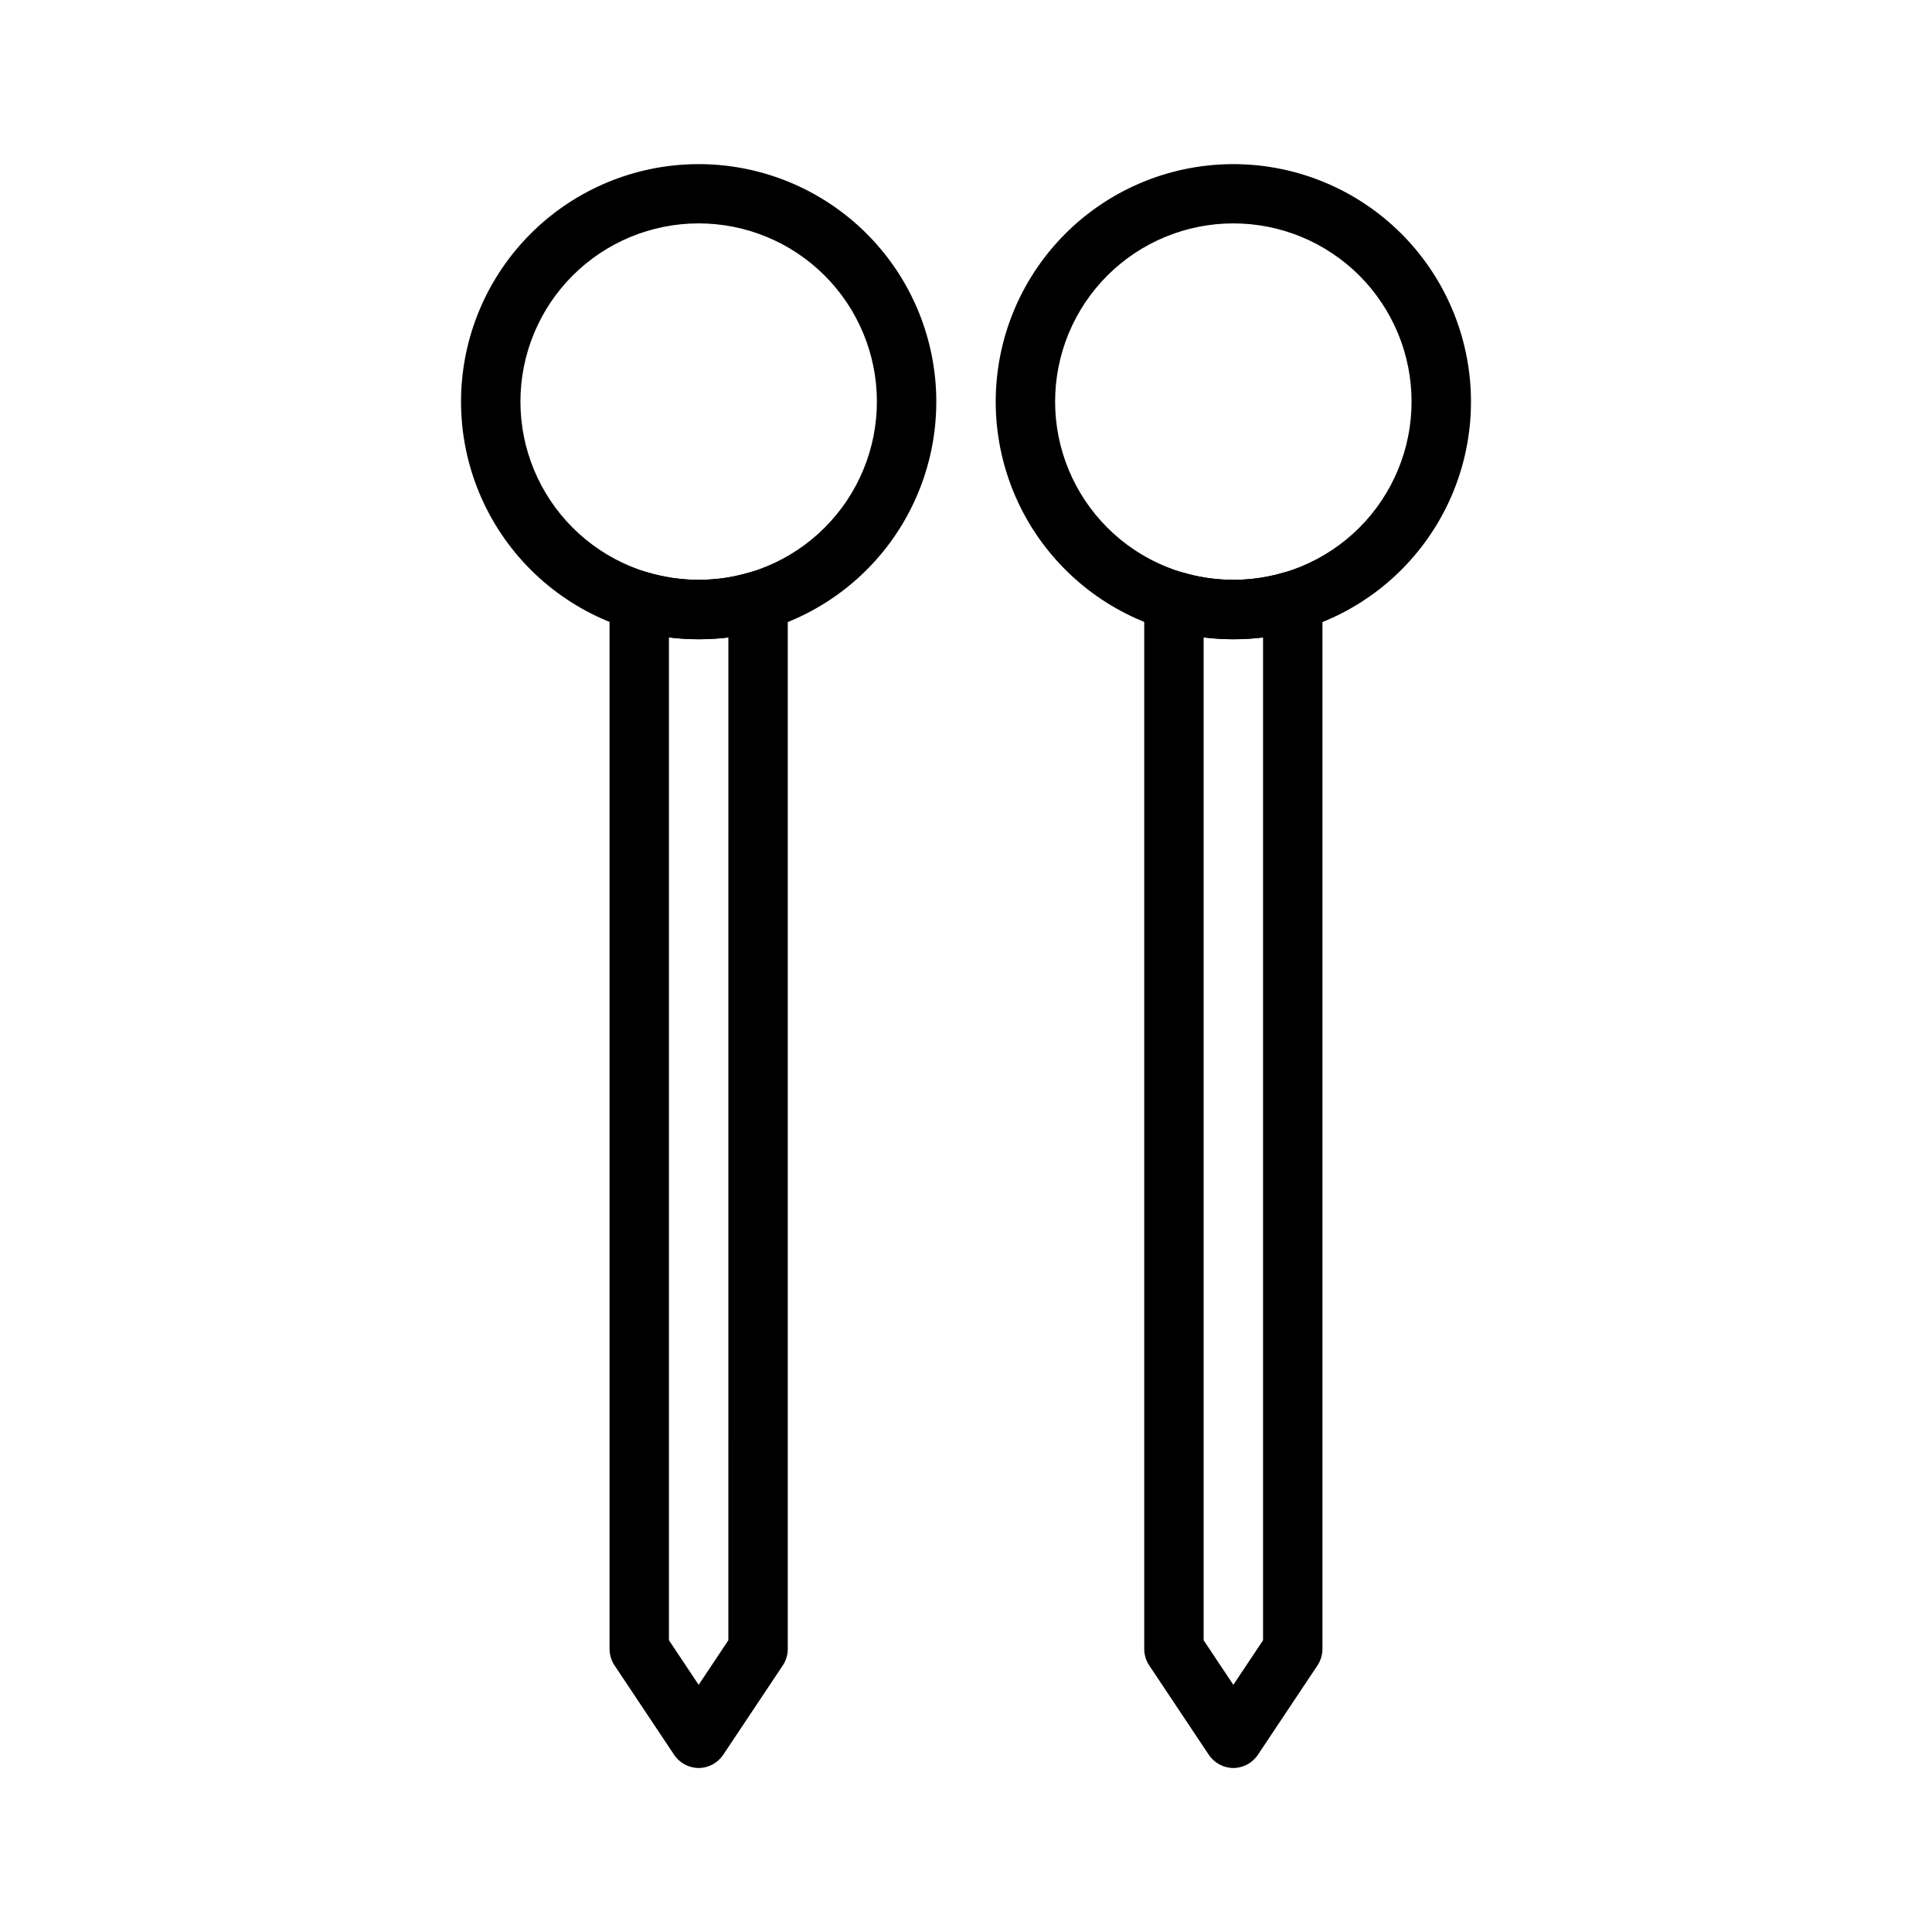
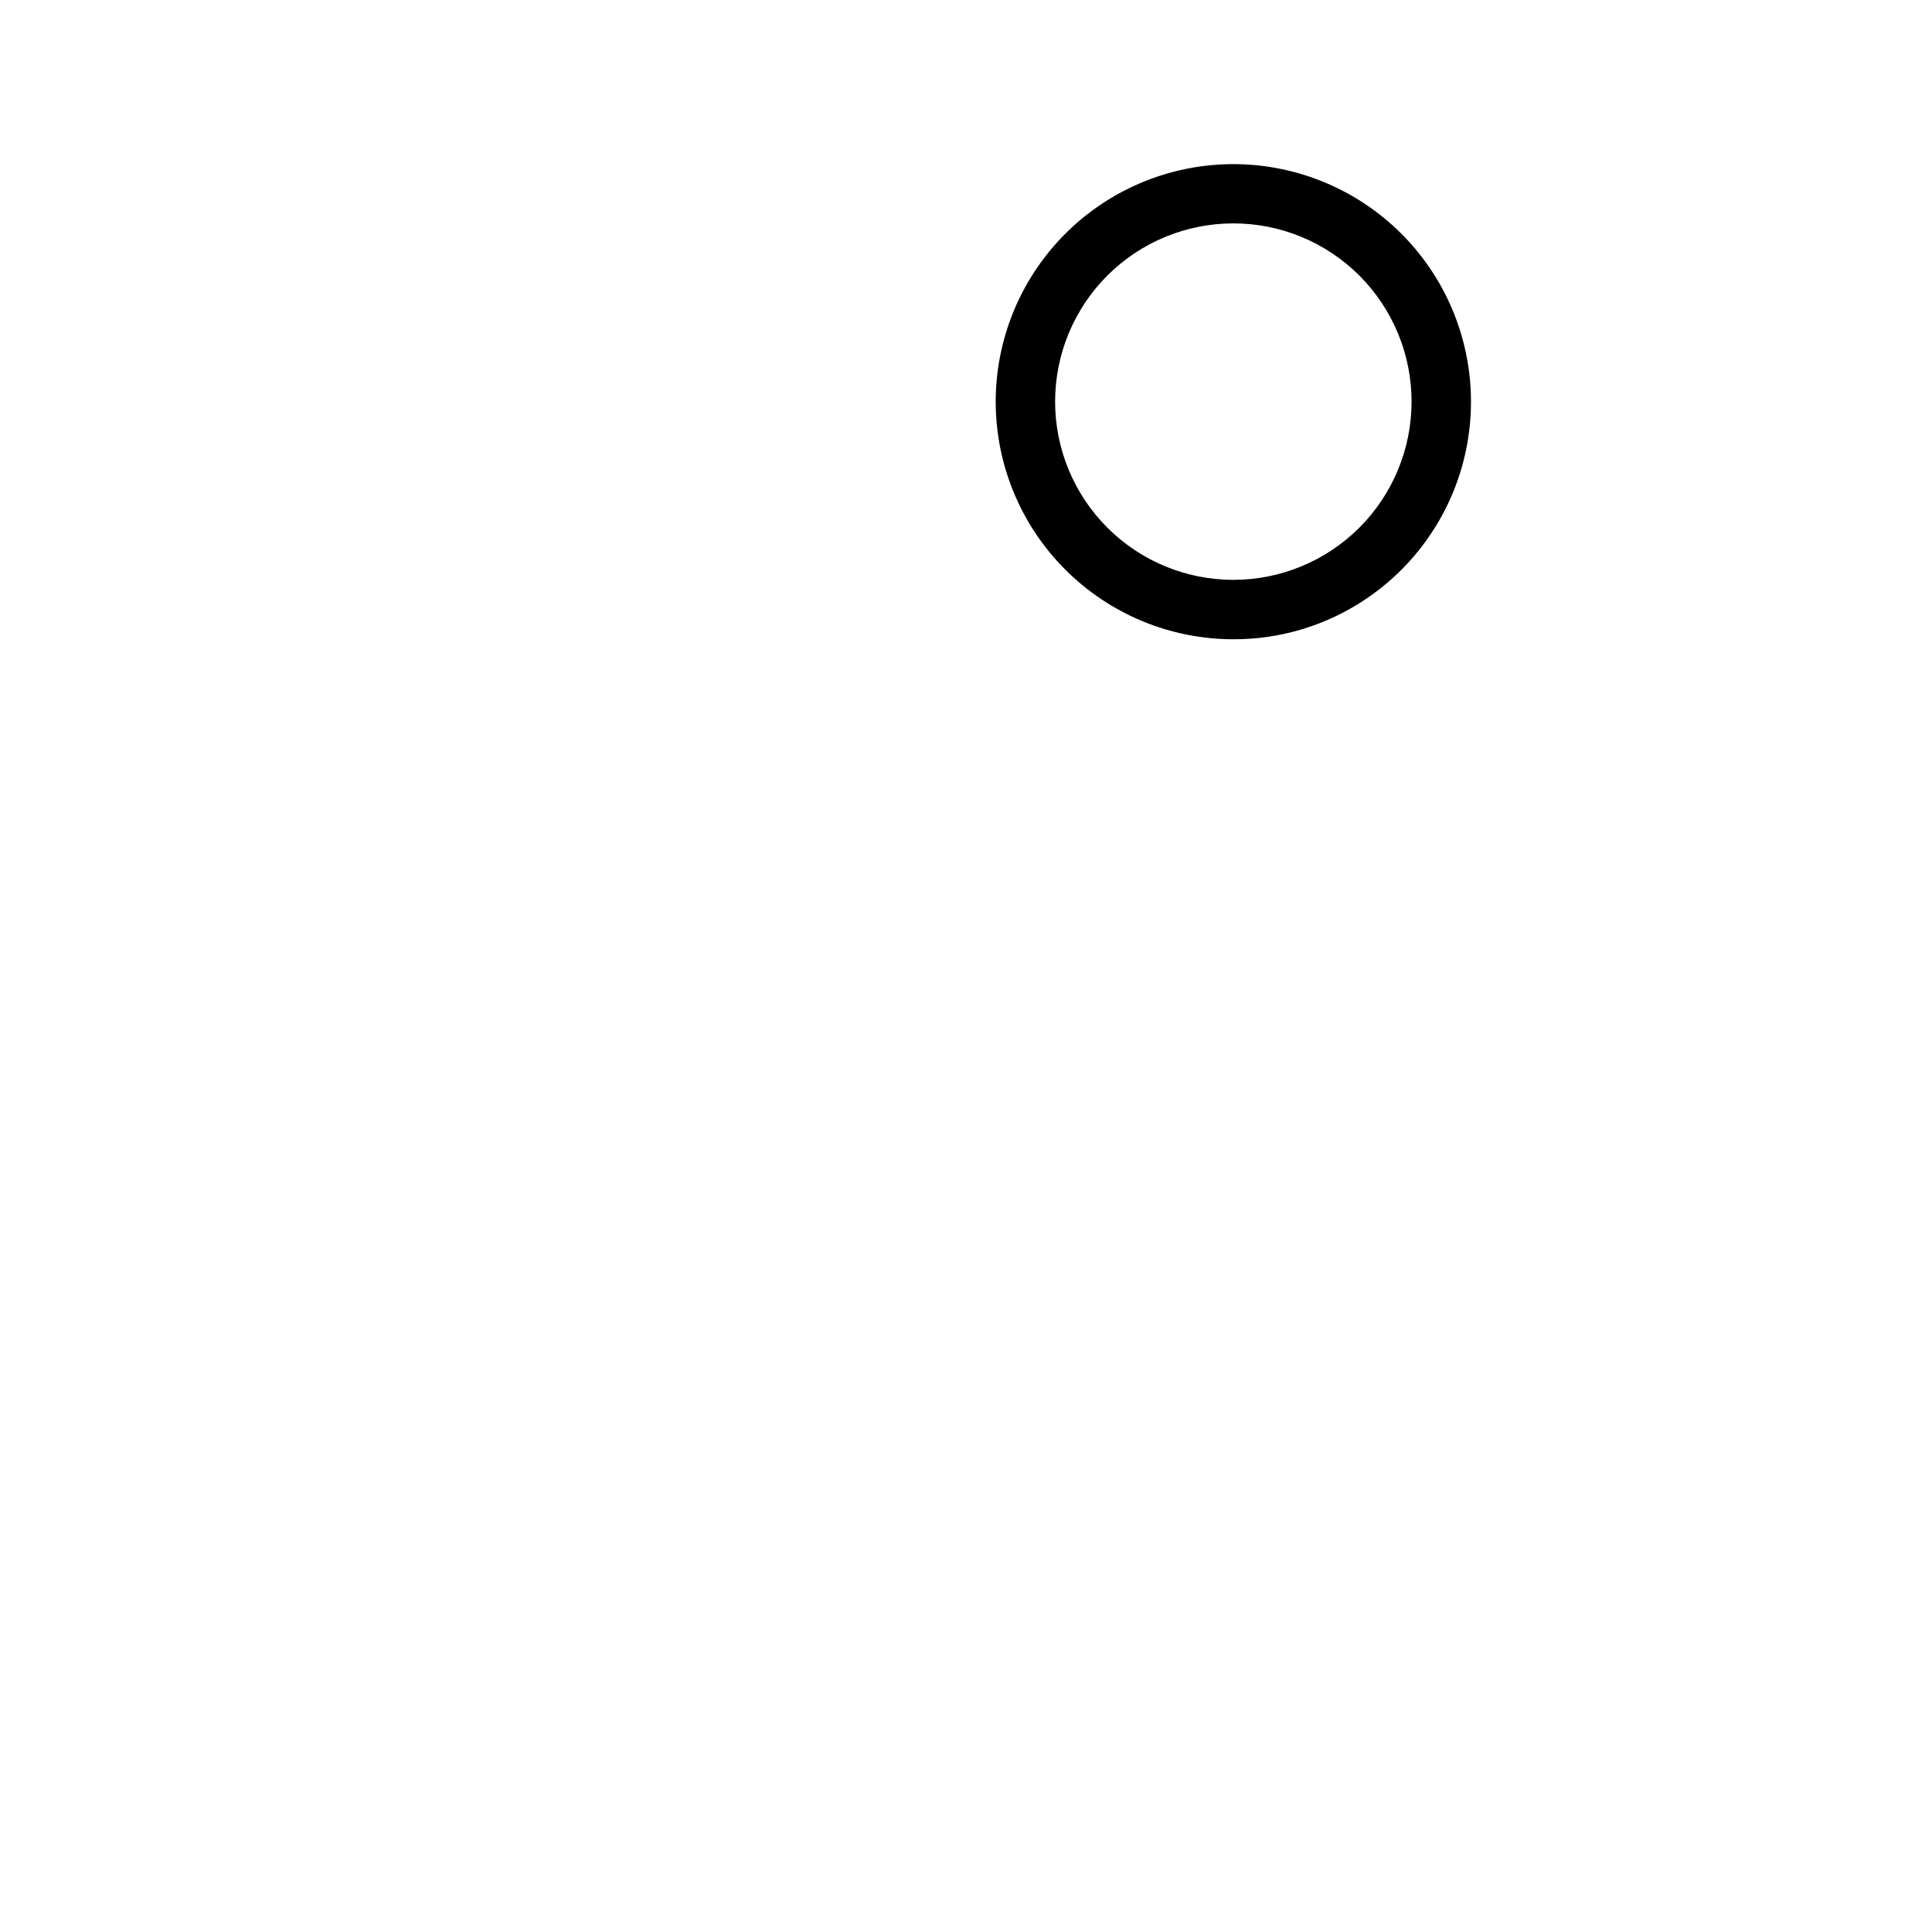
<svg xmlns="http://www.w3.org/2000/svg" fill="#000000" width="800px" height="800px" version="1.1" viewBox="144 144 512 512">
  <g>
-     <path d="m329.15 313.41c-16.699 0-32.719-6.637-44.527-18.445-11.812-11.809-18.445-27.828-18.445-44.531 0.008-15.645 5.84-30.73 16.363-42.309 10.52-11.582 24.977-18.832 40.551-20.336 15.574-1.508 31.152 2.84 43.695 12.191 12.547 9.348 21.16 23.035 24.168 38.391 3.008 15.355 0.188 31.281-7.902 44.672-8.094 13.391-20.883 23.289-35.875 27.77-5.848 1.742-11.922 2.617-18.027 2.598zm0-110.21c-12.523 0-24.539 4.977-33.395 13.832-8.859 8.859-13.836 20.871-13.836 33.398 0 12.527 4.977 24.539 13.836 33.398 8.855 8.859 20.871 13.836 33.395 13.836 12.527 0 24.543-4.977 33.398-13.836 8.859-8.859 13.836-20.871 13.836-33.398 0-12.527-4.977-24.539-13.836-33.398-8.855-8.855-20.871-13.832-33.398-13.832z" />
-     <path d="m329.15 612.54c-2.633-0.012-5.082-1.344-6.531-3.543l-15.742-23.617h-0.004c-0.859-1.277-1.324-2.785-1.336-4.328v-277.8c0-2.477 1.164-4.809 3.148-6.297 2-1.512 4.602-1.98 7.004-1.258 8.785 2.609 18.141 2.609 26.926 0 2.402-0.723 5.004-0.254 7.004 1.258 1.984 1.488 3.148 3.82 3.148 6.297v277.8c-0.012 1.543-0.477 3.051-1.336 4.328l-15.742 23.617h-0.004c-1.449 2.199-3.898 3.531-6.535 3.543zm-7.871-33.852 7.871 11.809 7.871-11.809 0.004-265.76c-5.231 0.629-10.516 0.629-15.746 0z" />
    <path d="m470.85 313.41c-16.703 0-32.723-6.637-44.531-18.445-11.812-11.809-18.445-27.828-18.445-44.531 0.008-15.645 5.844-30.73 16.363-42.309 10.523-11.582 24.977-18.832 40.551-20.336 15.574-1.508 31.152 2.84 43.699 12.191 12.543 9.348 21.16 23.035 24.164 38.391 3.008 15.355 0.191 31.281-7.902 44.672-8.094 13.391-20.879 23.289-35.871 27.77-5.852 1.742-11.926 2.617-18.027 2.598zm0-110.21c-12.527 0-24.543 4.977-33.398 13.832-8.859 8.859-13.836 20.871-13.836 33.398 0 12.527 4.977 24.539 13.836 33.398 8.855 8.859 20.871 13.836 33.398 13.836s24.539-4.977 33.398-13.836c8.855-8.859 13.832-20.871 13.832-33.398 0-12.527-4.977-24.539-13.832-33.398-8.859-8.855-20.871-13.832-33.398-13.832z" />
-     <path d="m470.85 612.54c-2.633-0.012-5.086-1.344-6.535-3.543l-15.742-23.617c-0.863-1.277-1.328-2.785-1.34-4.328v-277.8c0-2.477 1.168-4.809 3.148-6.297 2-1.512 4.606-1.98 7.008-1.258 8.781 2.609 18.137 2.609 26.922 0 2.402-0.723 5.004-0.254 7.004 1.258 1.984 1.488 3.148 3.82 3.148 6.297v277.8c-0.012 1.543-0.477 3.051-1.336 4.328l-15.742 23.617h-0.004c-1.445 2.199-3.898 3.531-6.531 3.543zm-7.871-33.852 7.871 11.809 7.871-11.809v-265.76c-5.231 0.629-10.516 0.629-15.742 0z" />
  </g>
</svg>